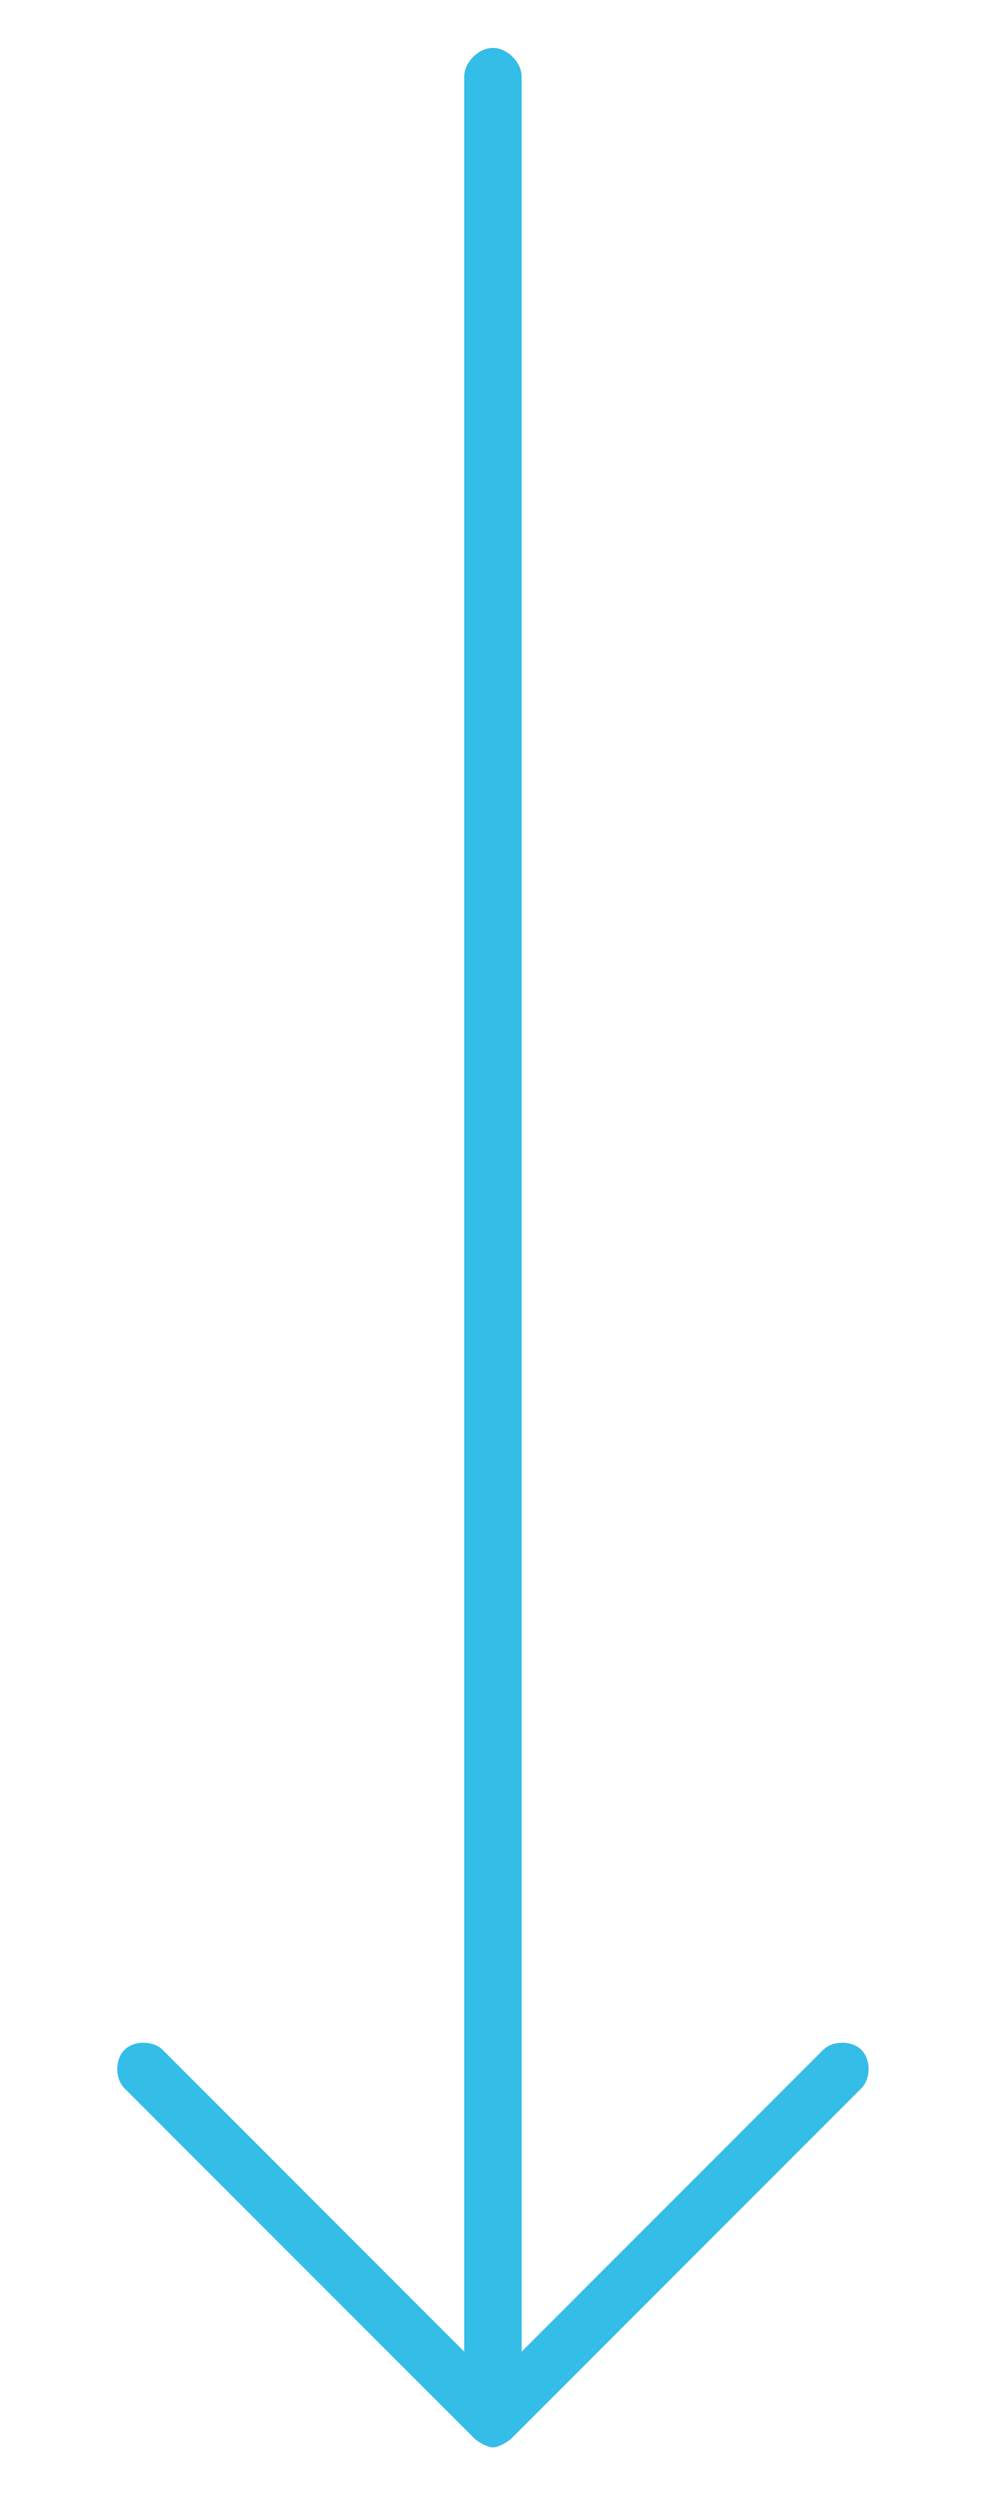
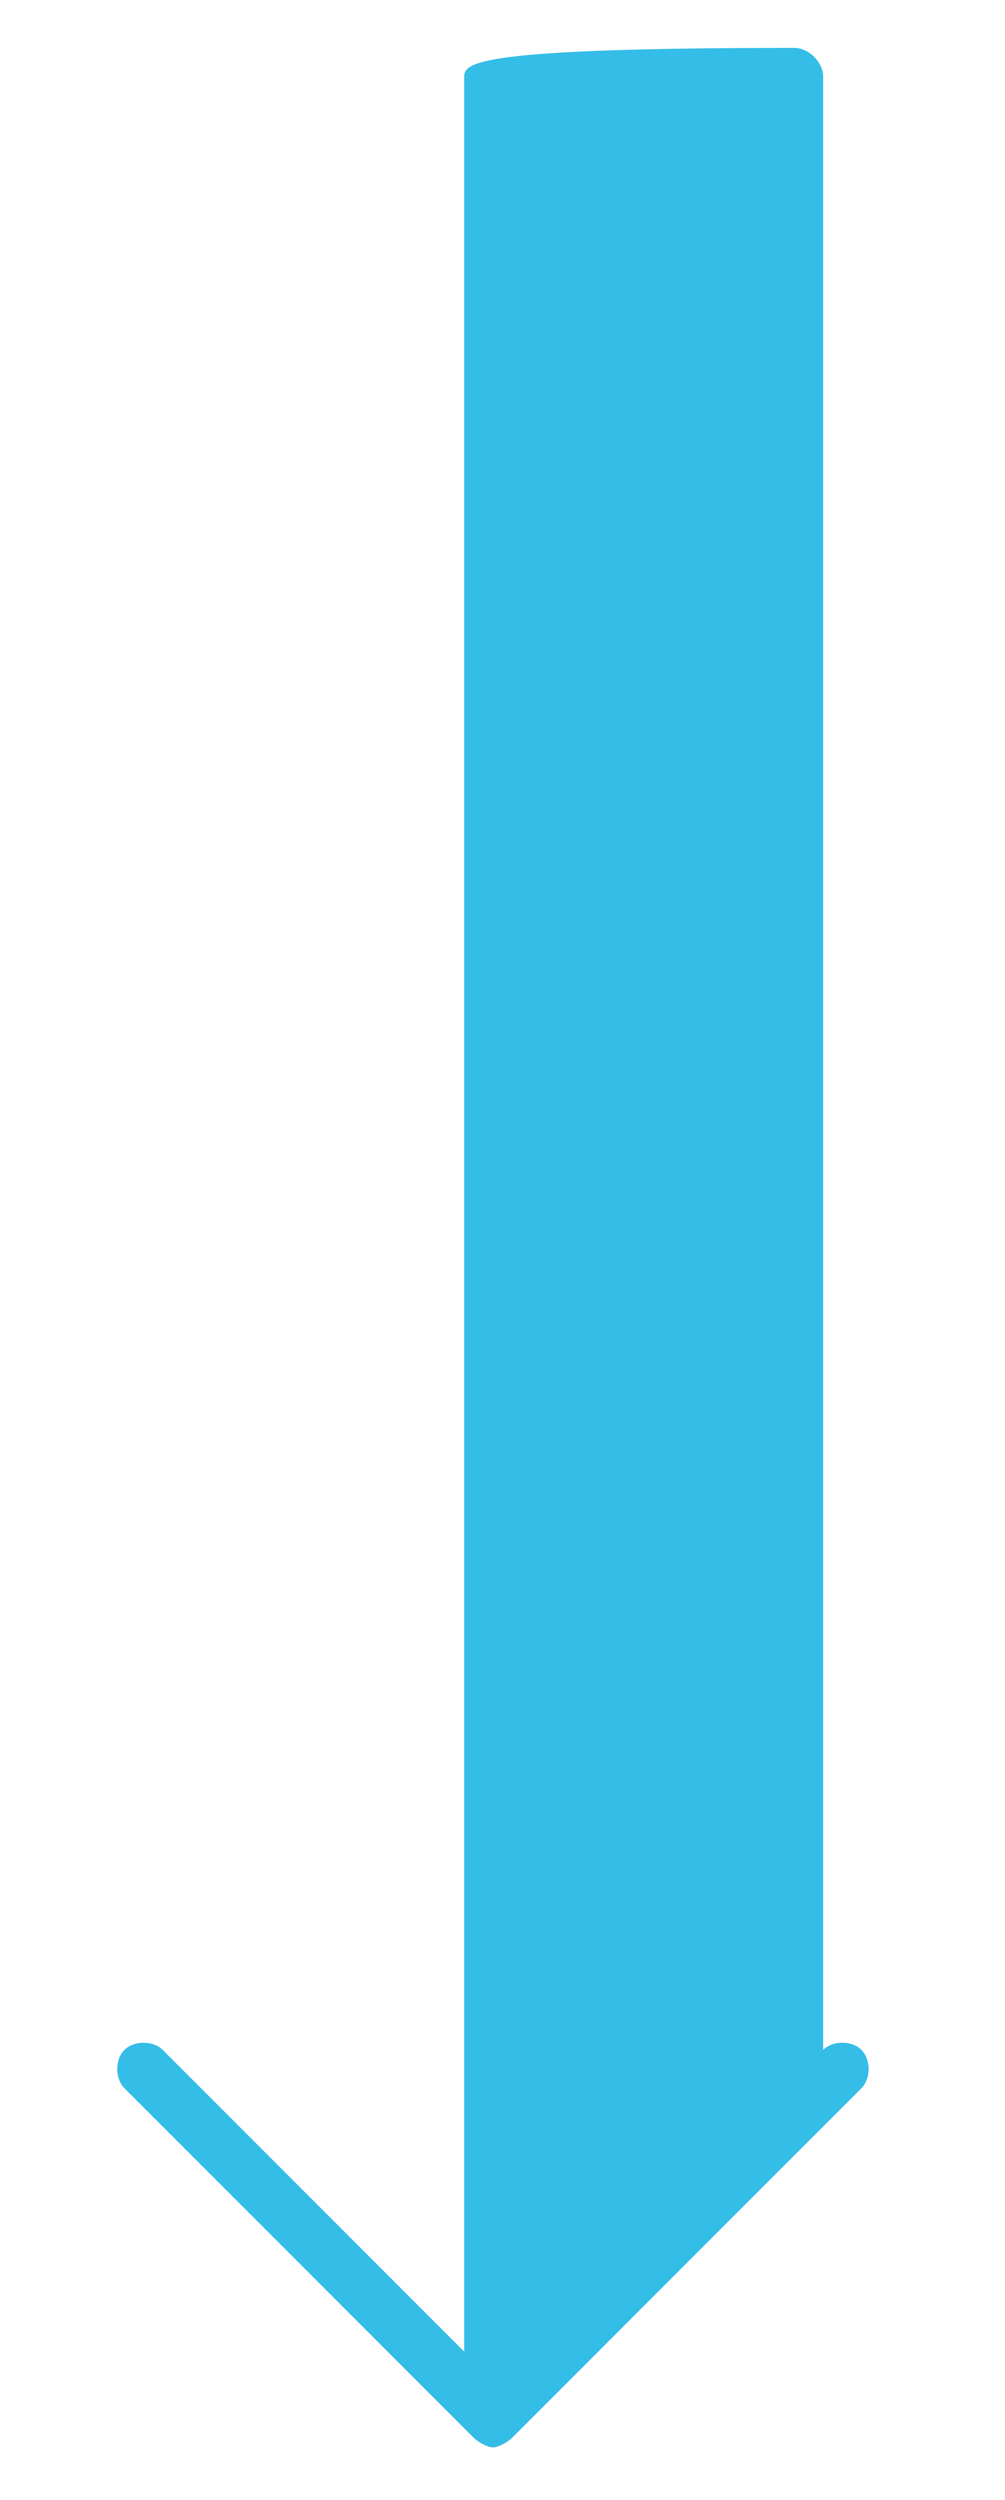
<svg xmlns="http://www.w3.org/2000/svg" version="1.1" id="Layer_1" x="0px" y="0px" viewBox="0 0 21 52.2" style="enable-background:new 0 0 21 52.2;" xml:space="preserve">
  <style type="text/css">
	.st0{fill:#34BDE7;}
</style>
-   <path class="st0" d="M18,42.8c-0.2-0.2-0.6-0.2-0.8,0l-6.3,6.3V1.6c0-0.3-0.3-0.6-0.6-0.6h0C10,1,9.7,1.3,9.7,1.6v47.5l-6.3-6.3  c-0.2-0.2-0.6-0.2-0.8,0c-0.2,0.2-0.2,0.6,0,0.8l7.3,7.3c0.1,0.1,0.3,0.2,0.4,0.2c0.1,0,0.3-0.1,0.4-0.2l7.3-7.3  C18.2,43.4,18.2,43,18,42.8z" />
+   <path class="st0" d="M18,42.8c-0.2-0.2-0.6-0.2-0.8,0V1.6c0-0.3-0.3-0.6-0.6-0.6h0C10,1,9.7,1.3,9.7,1.6v47.5l-6.3-6.3  c-0.2-0.2-0.6-0.2-0.8,0c-0.2,0.2-0.2,0.6,0,0.8l7.3,7.3c0.1,0.1,0.3,0.2,0.4,0.2c0.1,0,0.3-0.1,0.4-0.2l7.3-7.3  C18.2,43.4,18.2,43,18,42.8z" />
</svg>